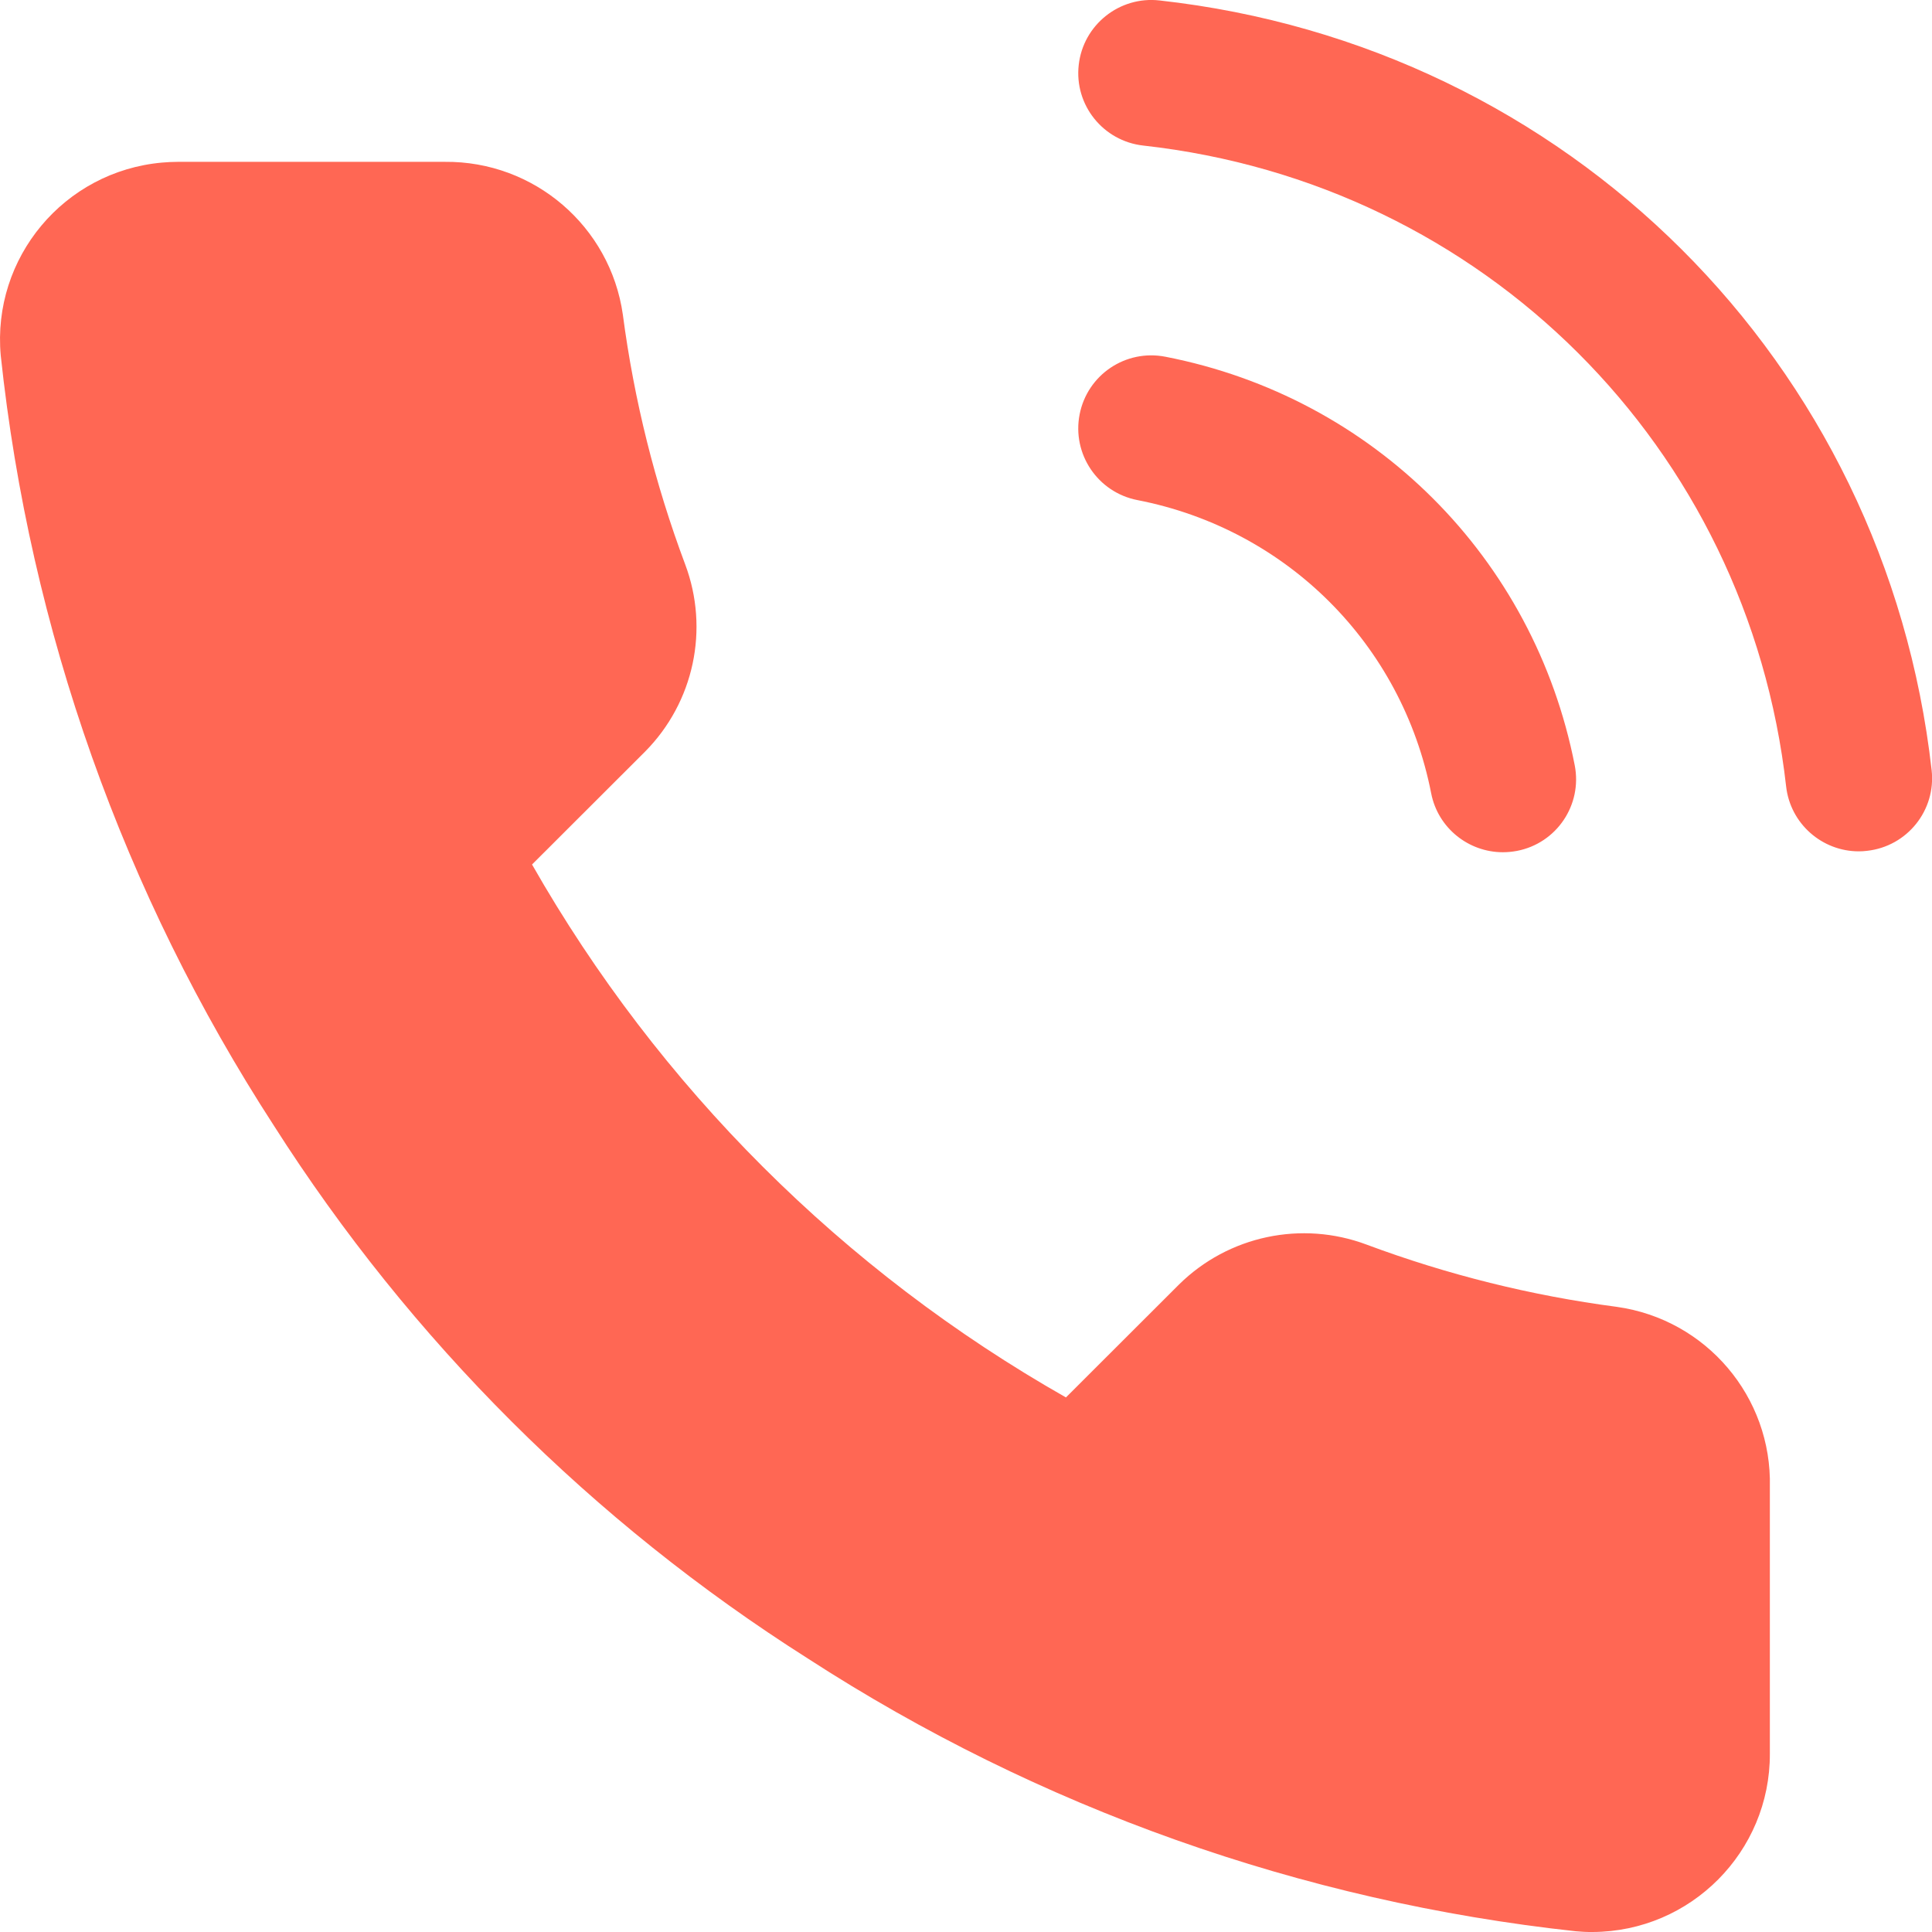
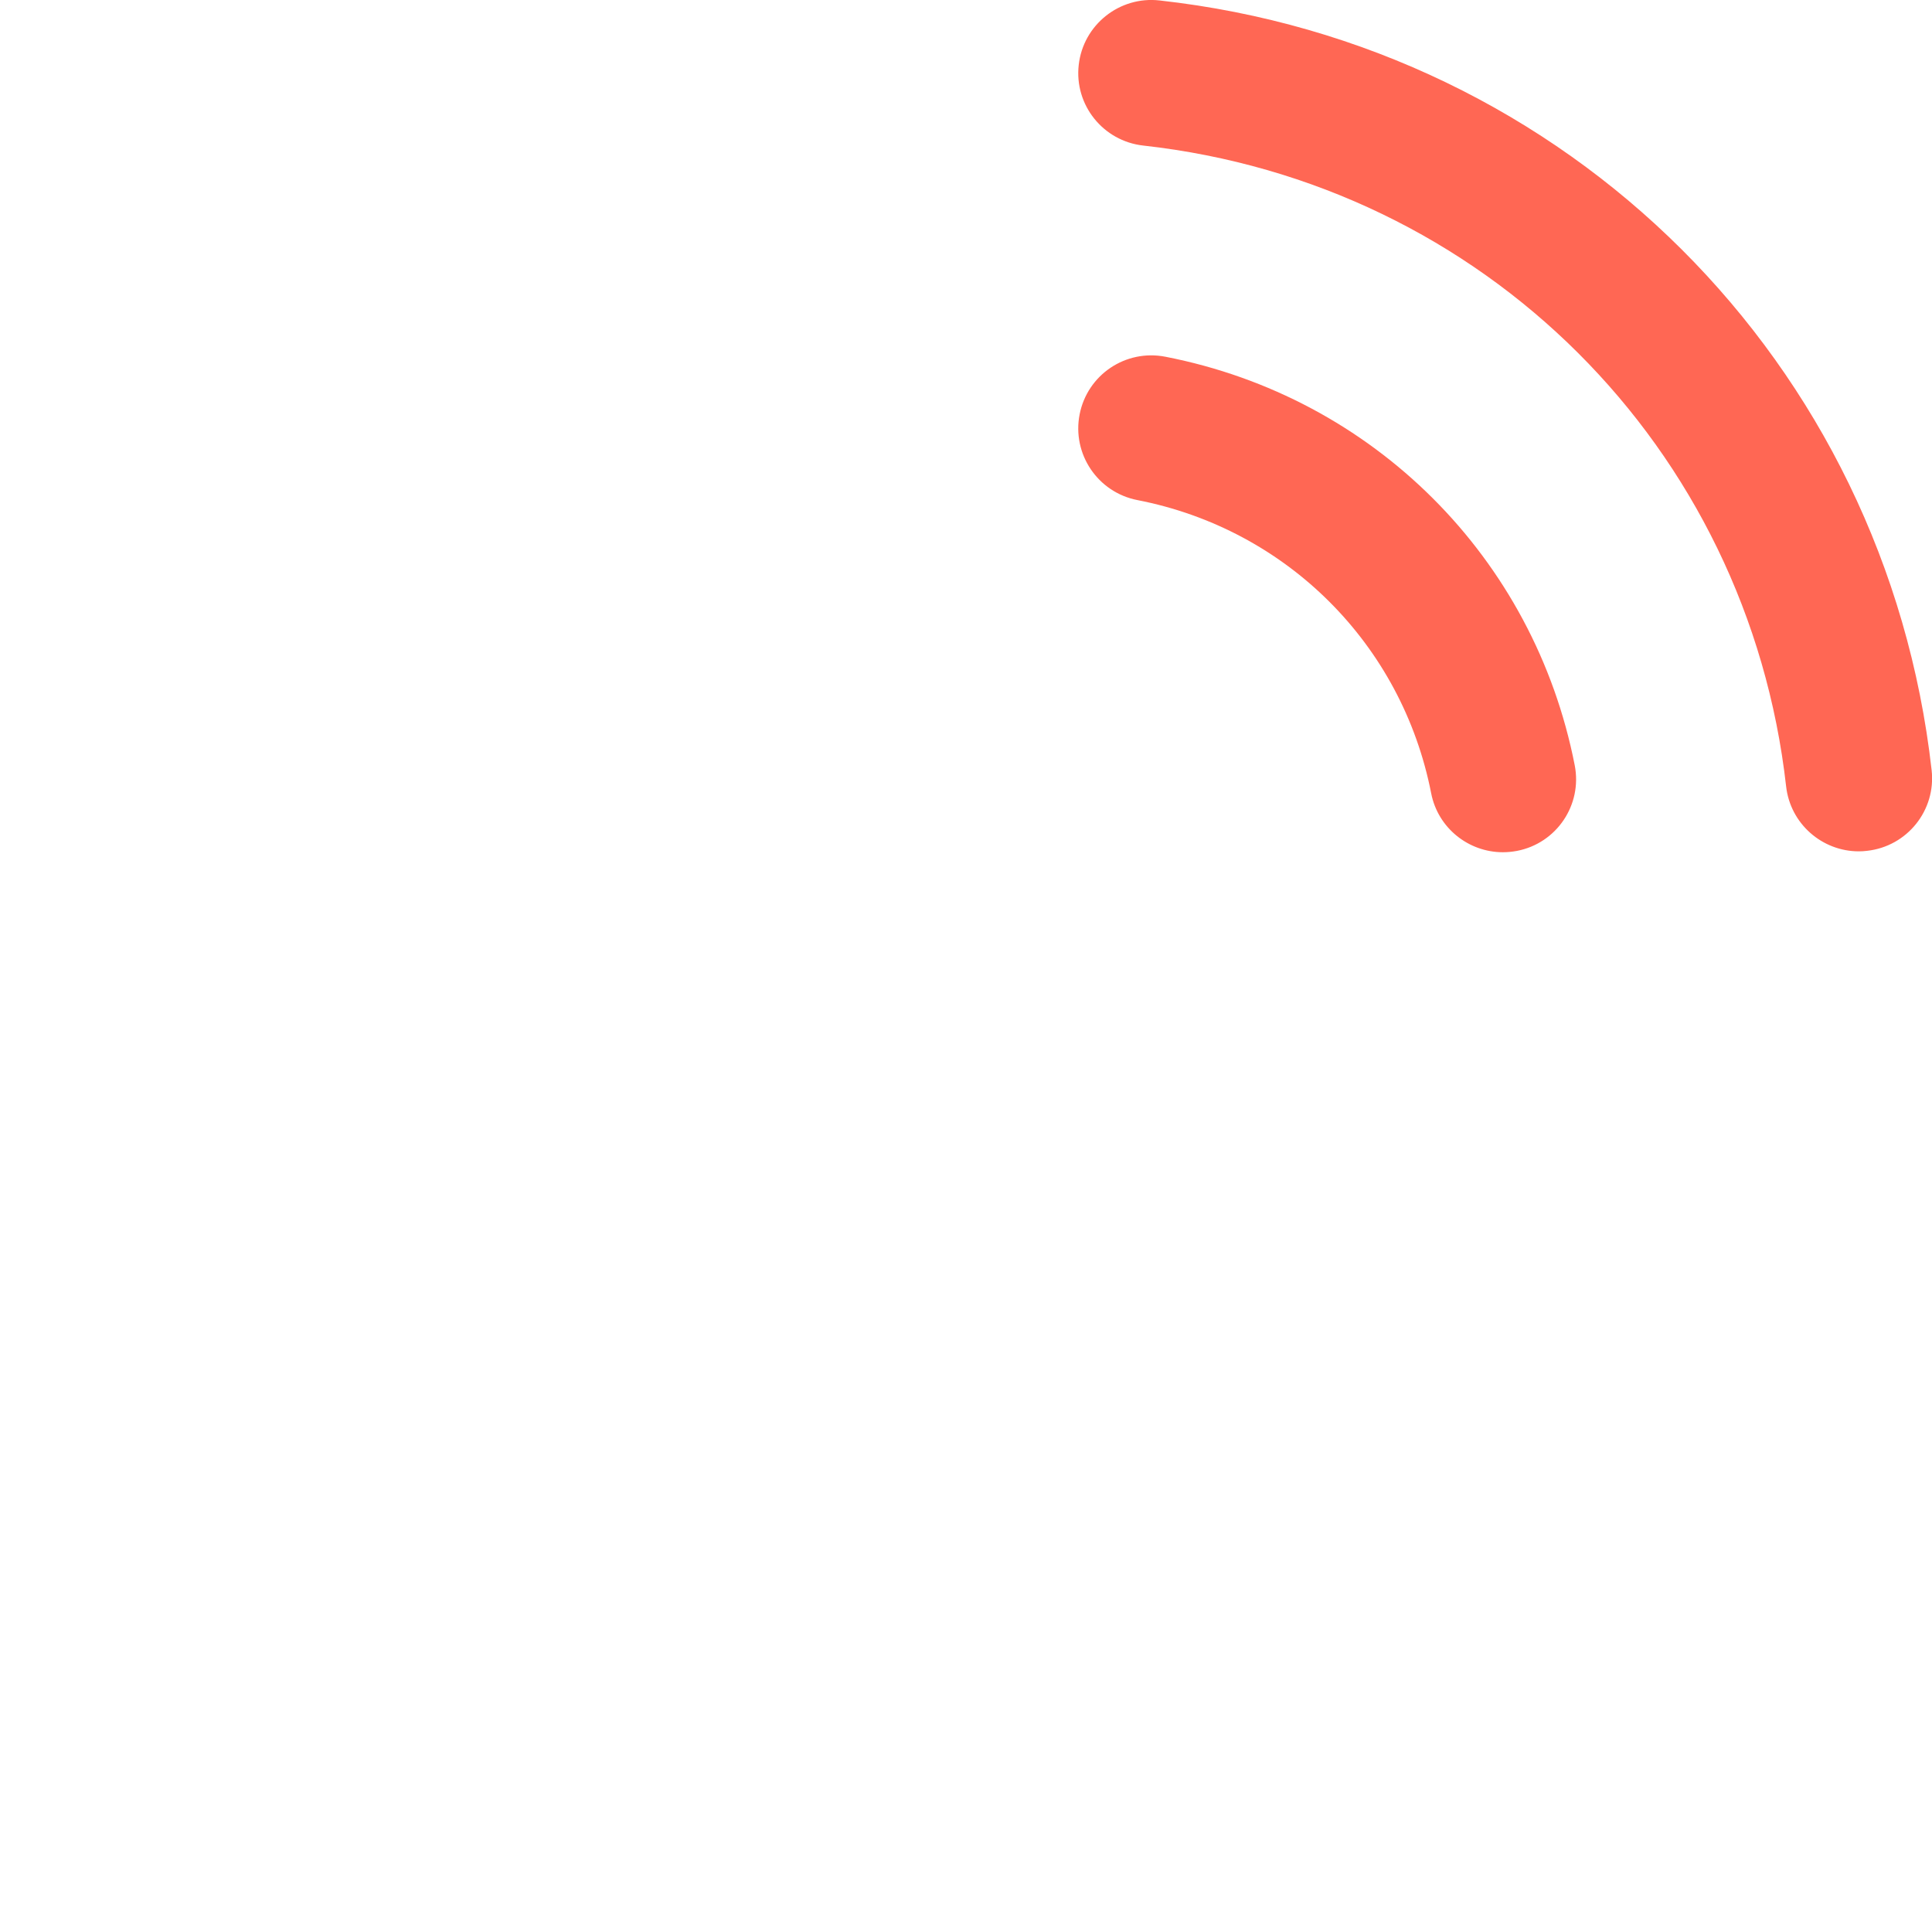
<svg xmlns="http://www.w3.org/2000/svg" version="1.1" id="Calque_1" x="0px" y="0px" width="26px" height="26px" viewBox="0 0 26 26" enable-background="new 0 0 26 26" xml:space="preserve">
  <g>
    <g>
      <g>
        <path fill="#ff6754" d="M20.225,11.469c-0.461,0-0.874-0.325-0.965-0.794c-0.393-2.005-1.944-3.554-3.953-3.945     c-0.534-0.104-0.882-0.62-0.778-1.153c0.104-0.533,0.619-0.881,1.155-0.776c2.799,0.545,4.961,2.703,5.508,5.498     c0.104,0.533-0.243,1.049-0.777,1.152C20.351,11.463,20.287,11.469,20.225,11.469z M25.015,11.457     c-0.494,0-0.921-0.371-0.978-0.873c-0.515-4.569-4.072-8.117-8.651-8.625c-0.54-0.06-0.93-0.545-0.869-1.085     c0.06-0.539,0.548-0.929,1.087-0.868c5.5,0.61,9.772,4.869,10.391,10.358c0.061,0.54-0.328,1.026-0.868,1.086     C25.088,11.455,25.051,11.457,25.015,11.457z" />
      </g>
    </g>
-     <path fill="#ff6754" d="M23.818,20.013V23.6c0.005,1.319-1.063,2.395-2.386,2.4c-0.075,0.001-0.15-0.003-0.226-0.01   c-3.685-0.4-7.225-1.656-10.335-3.671c-2.893-1.835-5.346-4.283-7.186-7.172C1.663,12.03,0.403,8.479,0.01,4.784   c-0.119-1.315,0.852-2.478,2.17-2.596c0.07-0.006,0.143-0.01,0.213-0.01h3.593c1.202-0.012,2.227,0.868,2.396,2.056   C8.533,5.382,8.814,6.509,9.22,7.593c0.329,0.874,0.119,1.858-0.539,2.522L7.16,11.634c1.705,2.992,4.187,5.47,7.185,7.172   l1.521-1.519c0.664-0.656,1.651-0.866,2.527-0.537c1.086,0.405,2.215,0.686,3.365,0.837C22.963,17.756,23.848,18.8,23.818,20.013z" />
  </g>
</svg>